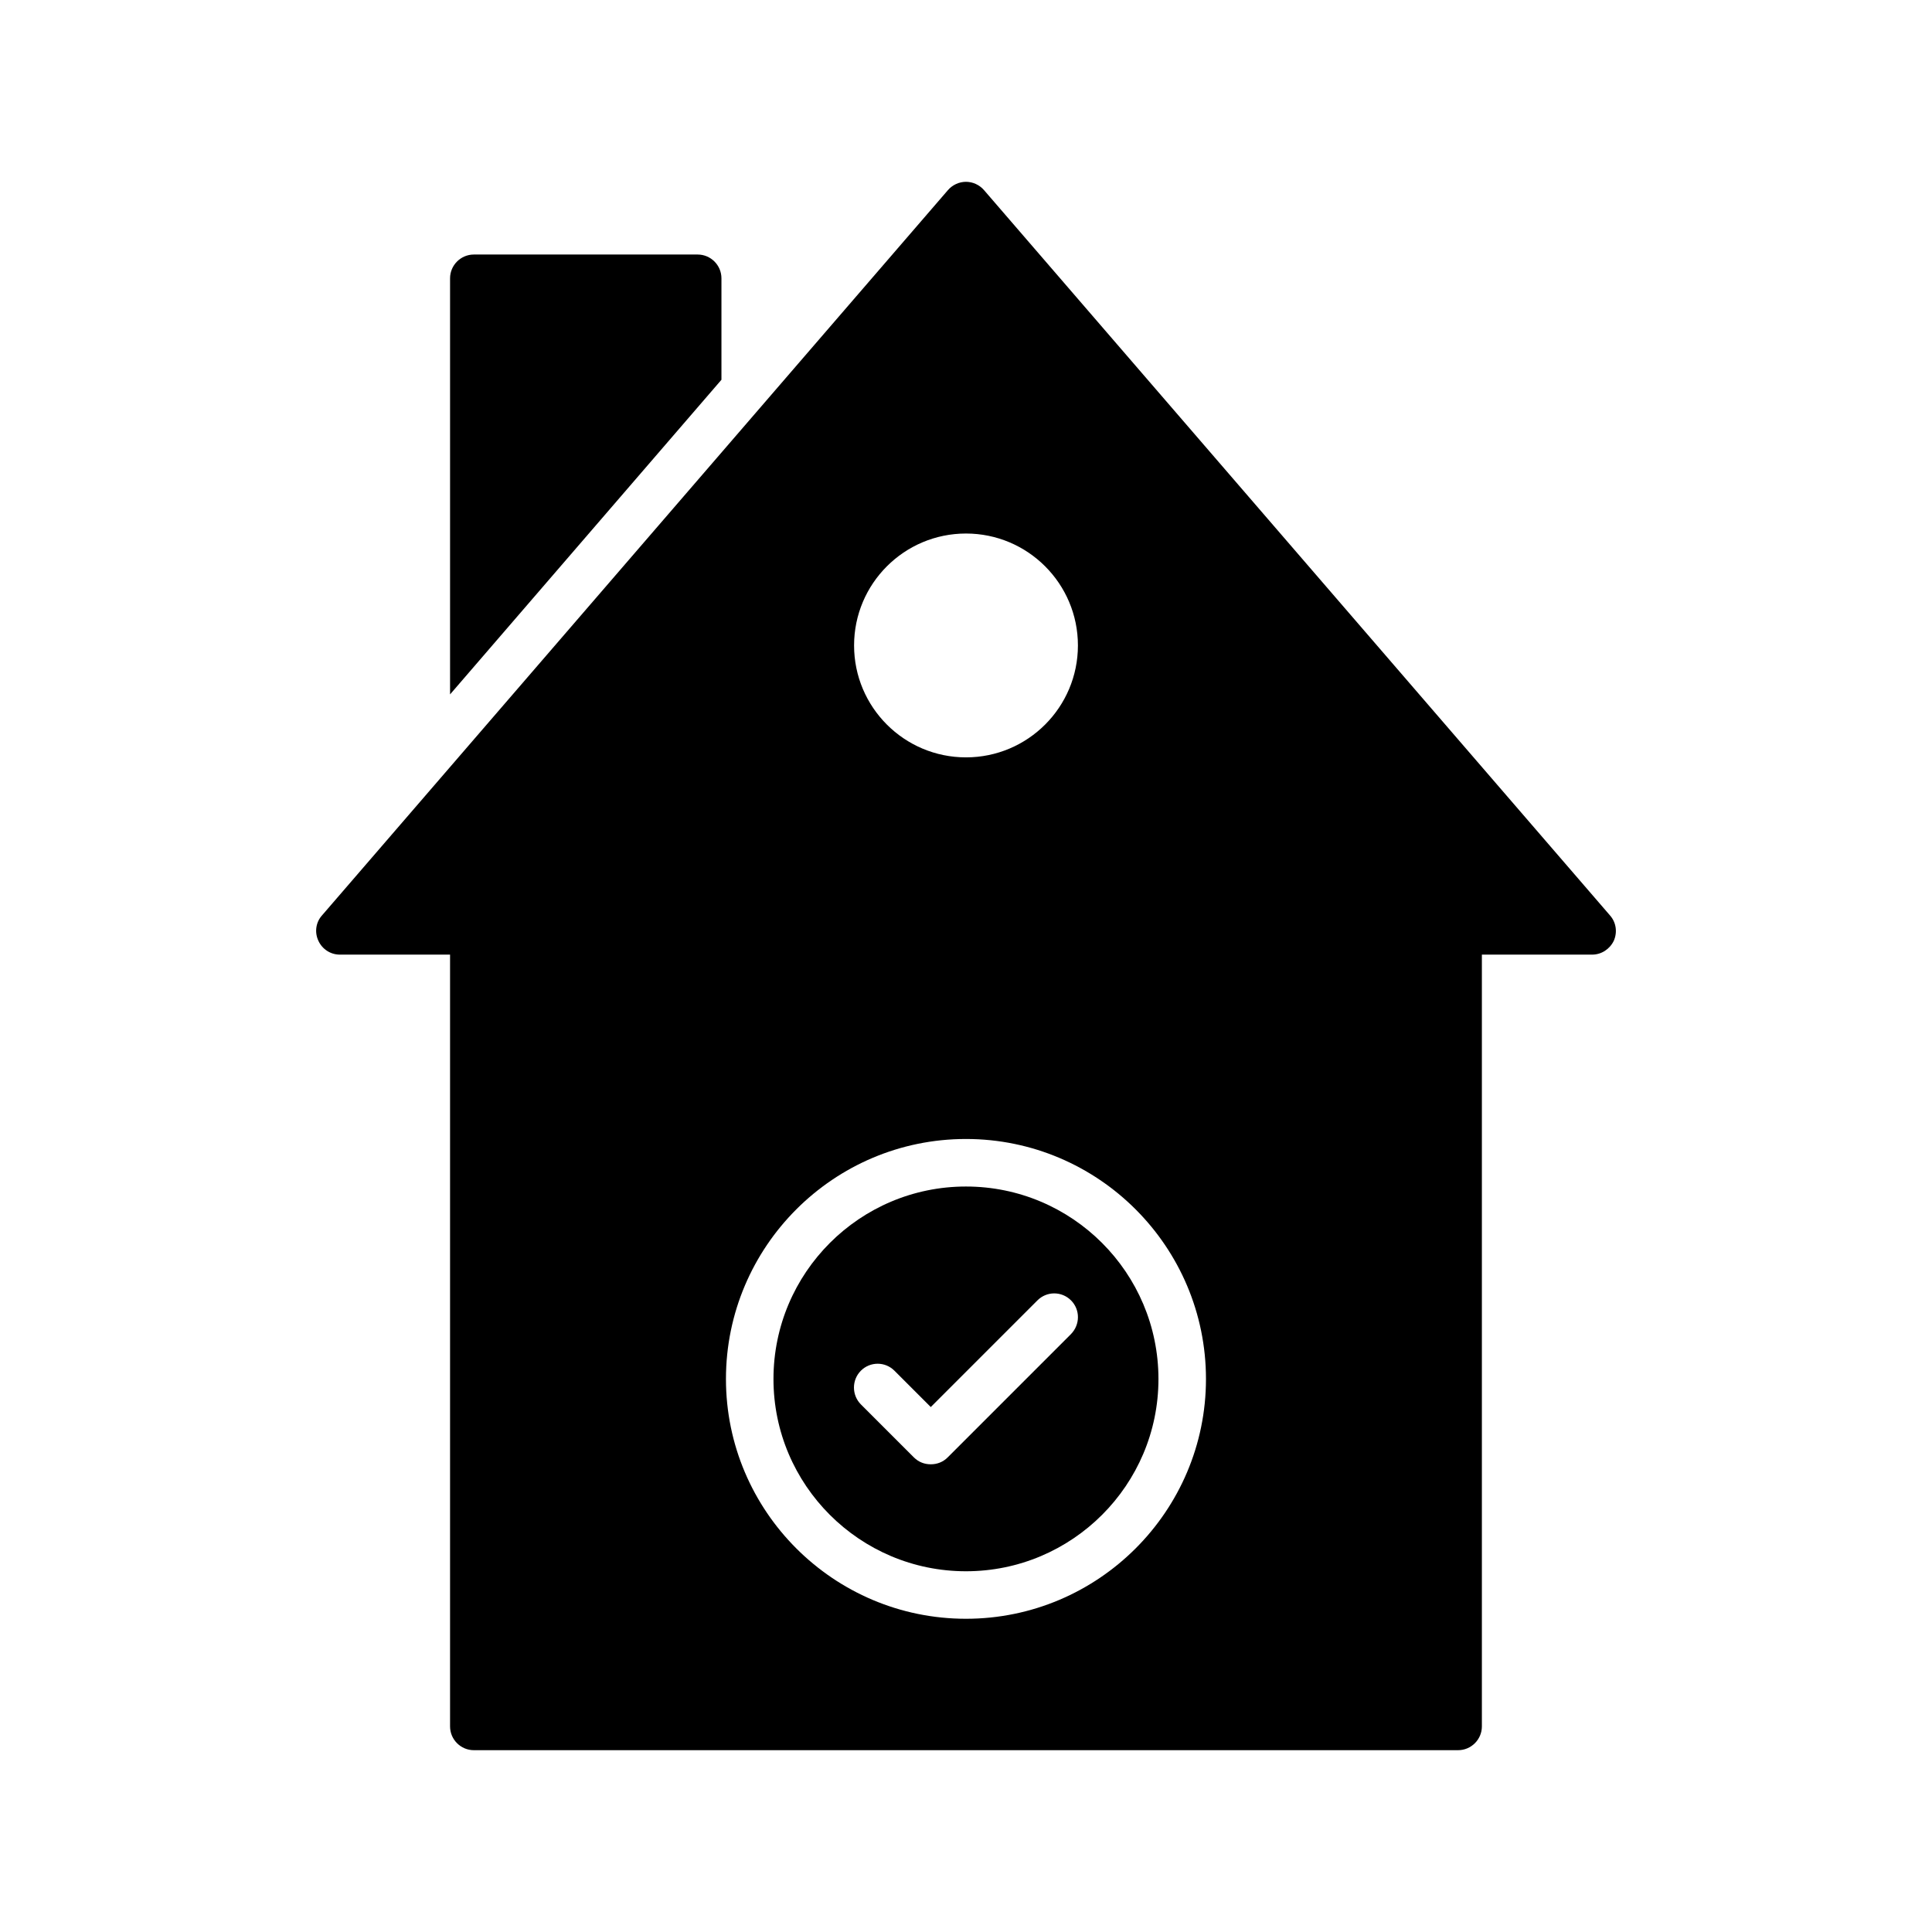
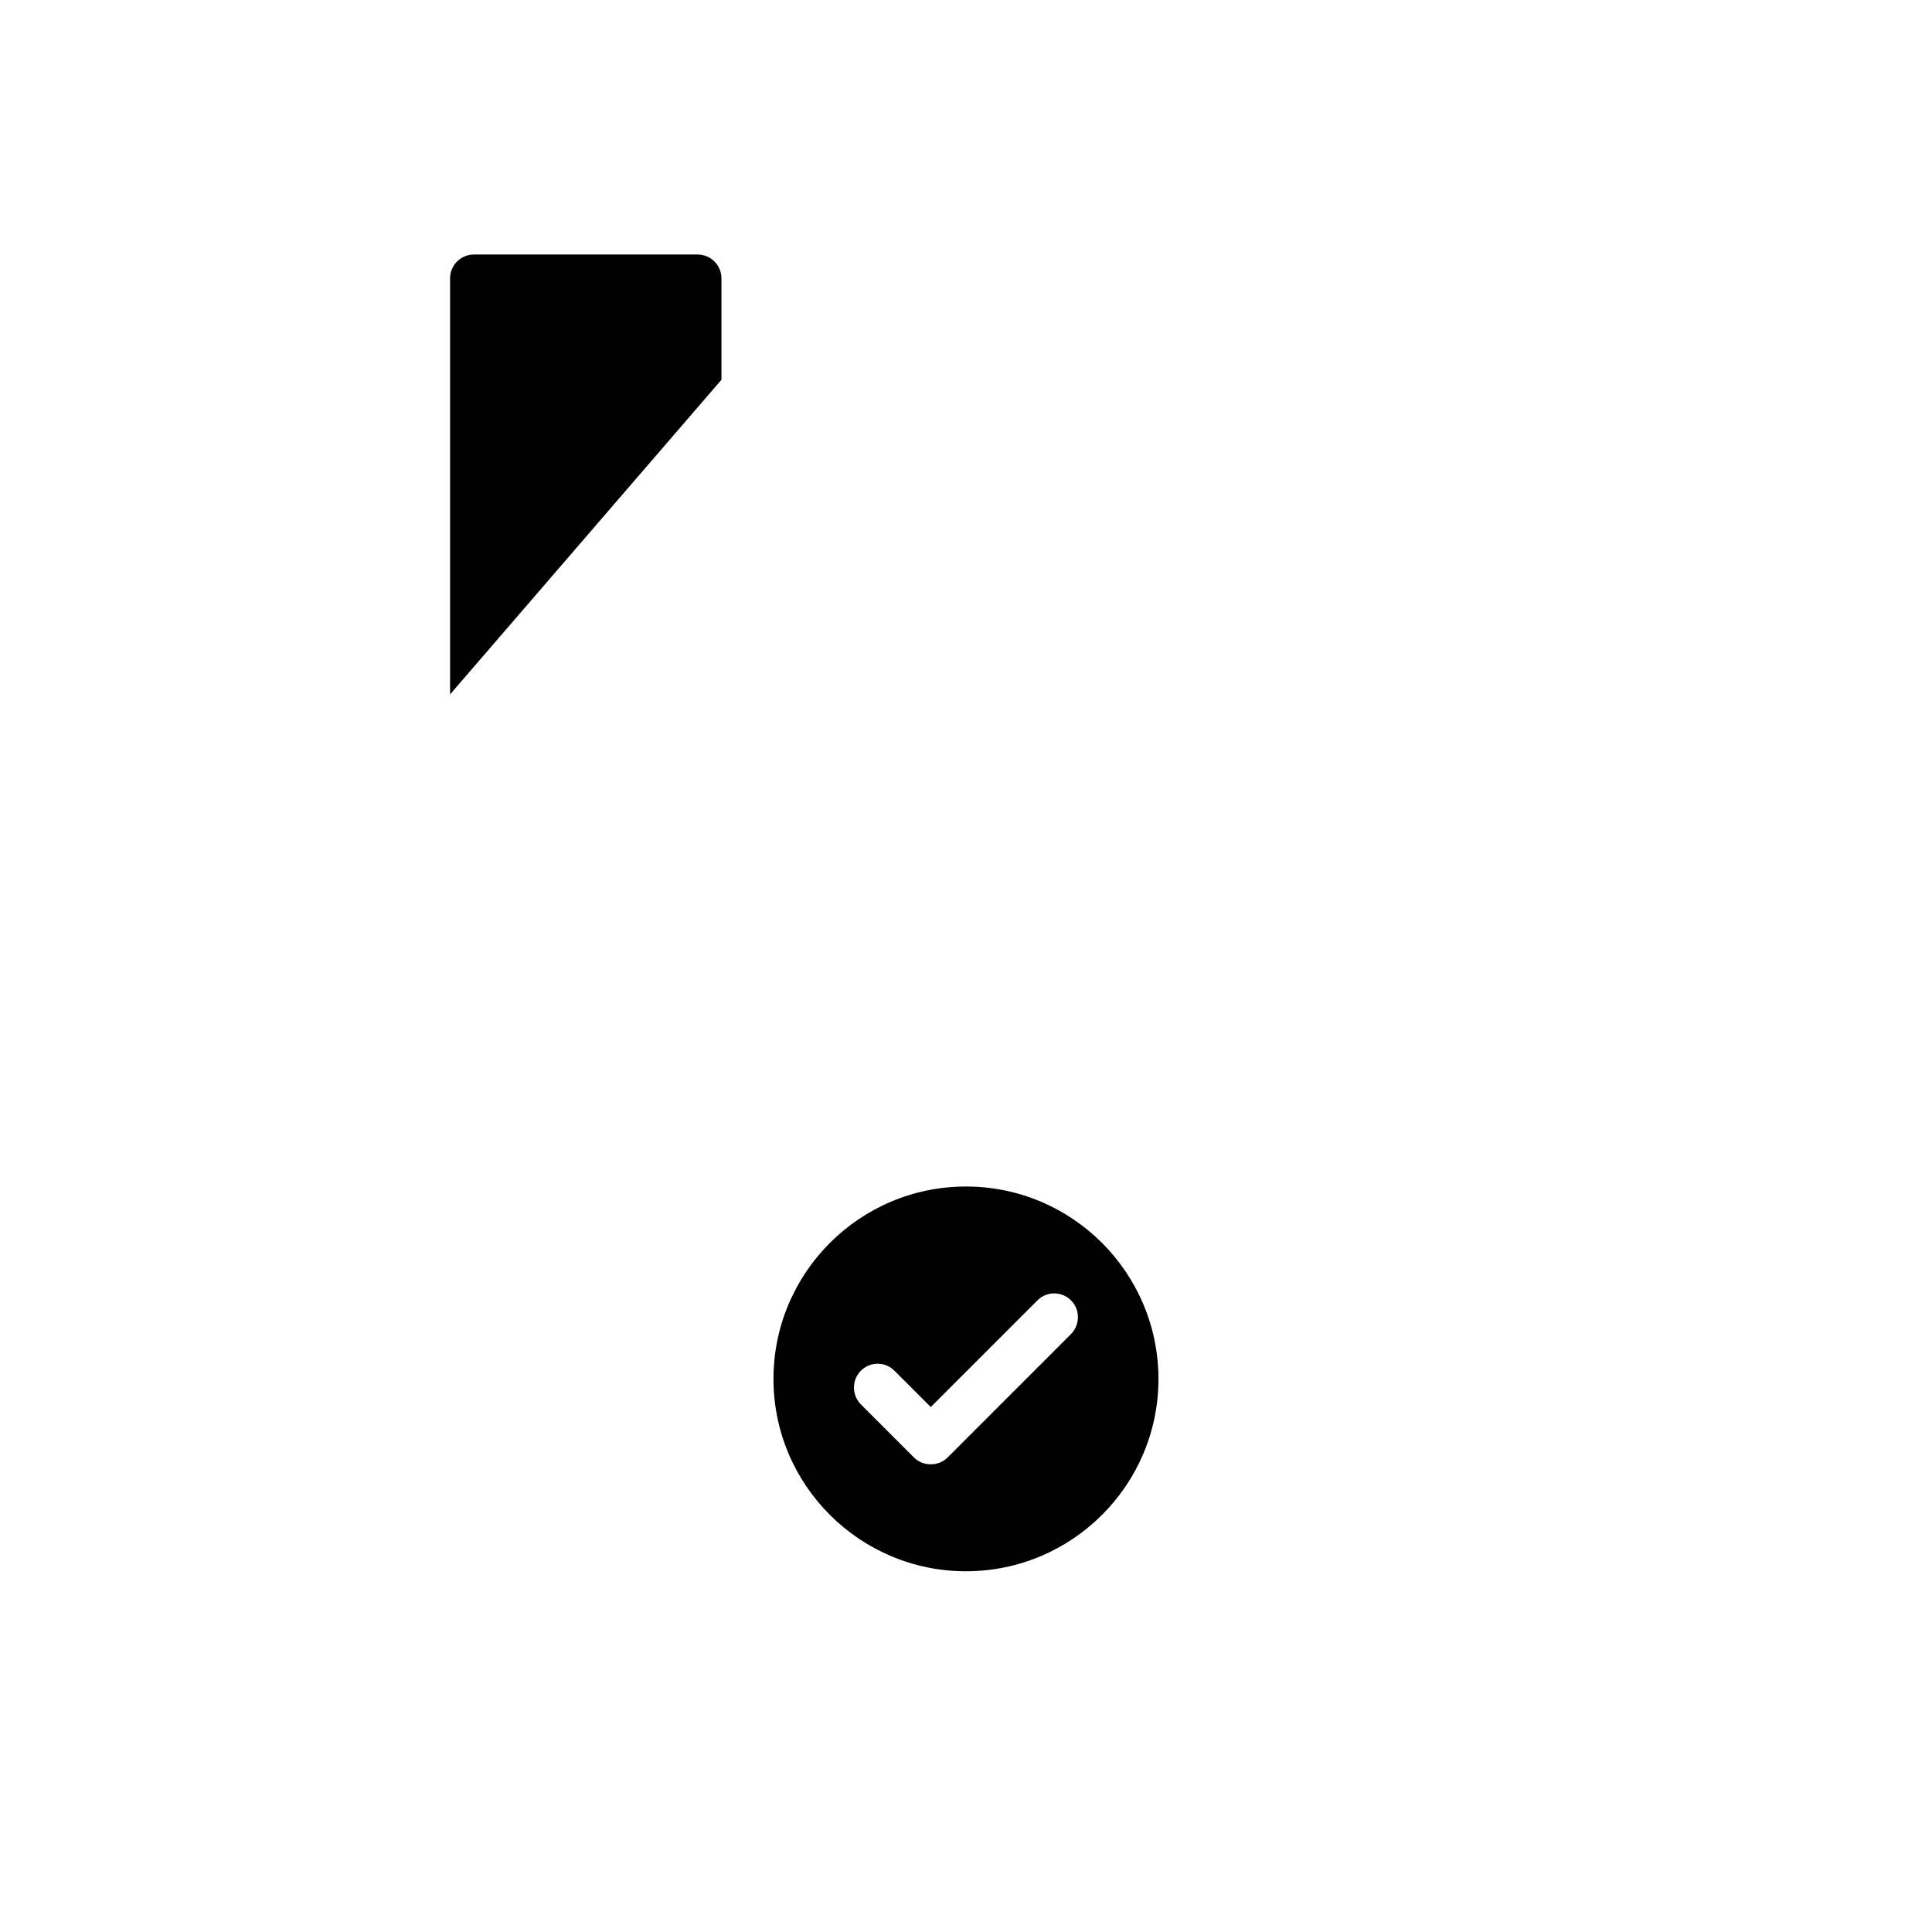
<svg xmlns="http://www.w3.org/2000/svg" fill="#000000" width="800px" height="800px" version="1.1" viewBox="144 144 512 512">
  <g>
    <path d="m335.19 217.75v26.891l-71.918 83.379v-110.27c0-3.465 2.836-6.297 6.297-6.297h59.324c3.465 0 6.297 2.832 6.297 6.297z" />
-     <path d="m570.66 386.59-165.88-192.2c-1.195-1.387-2.961-2.207-4.785-2.207-1.824 0-3.59 0.82-4.785 2.203l-165.88 192.21c-1.637 1.824-2.016 4.473-0.945 6.738 1.008 2.203 3.211 3.652 5.668 3.652h331.88c2.457 0 4.66-1.449 5.731-3.652 1.012-2.269 0.633-4.914-1.004-6.738zm-170.66-41.879c-16.375 0-29.66-13.289-29.66-29.66 0-16.375 13.289-29.66 29.66-29.66 16.375 0 29.66 13.289 29.66 29.66s-13.289 29.66-29.66 29.66z" />
    <path d="m399.99 458.44c-28.148 0-51.012 22.859-51.012 51.012 0 28.086 22.859 50.949 51.012 50.949 28.148 0 51.012-22.859 51.012-50.949-0.004-28.152-22.863-51.012-51.012-51.012zm27.832 39.105-32.684 32.684c-1.258 1.258-2.832 1.824-4.473 1.824-1.637 0-3.211-0.566-4.473-1.824l-14.043-14.043c-2.457-2.457-2.457-6.488 0-8.941 2.457-2.457 6.422-2.457 8.879 0l9.637 9.637 28.277-28.277c2.457-2.457 6.422-2.457 8.879 0s2.457 6.426 0 8.941z" />
-     <path d="m263.27 390.68v210.84c0 3.465 2.836 6.297 6.297 6.297h260.85c3.465 0 6.297-2.836 6.297-6.297v-210.84zm136.72 182.31c-35.078 0-63.605-28.527-63.605-63.543 0-35.078 28.527-63.605 63.605-63.605 35.078 0 63.605 28.527 63.605 63.605 0 35.016-28.527 63.543-63.605 63.543z" />
  </g>
</svg>